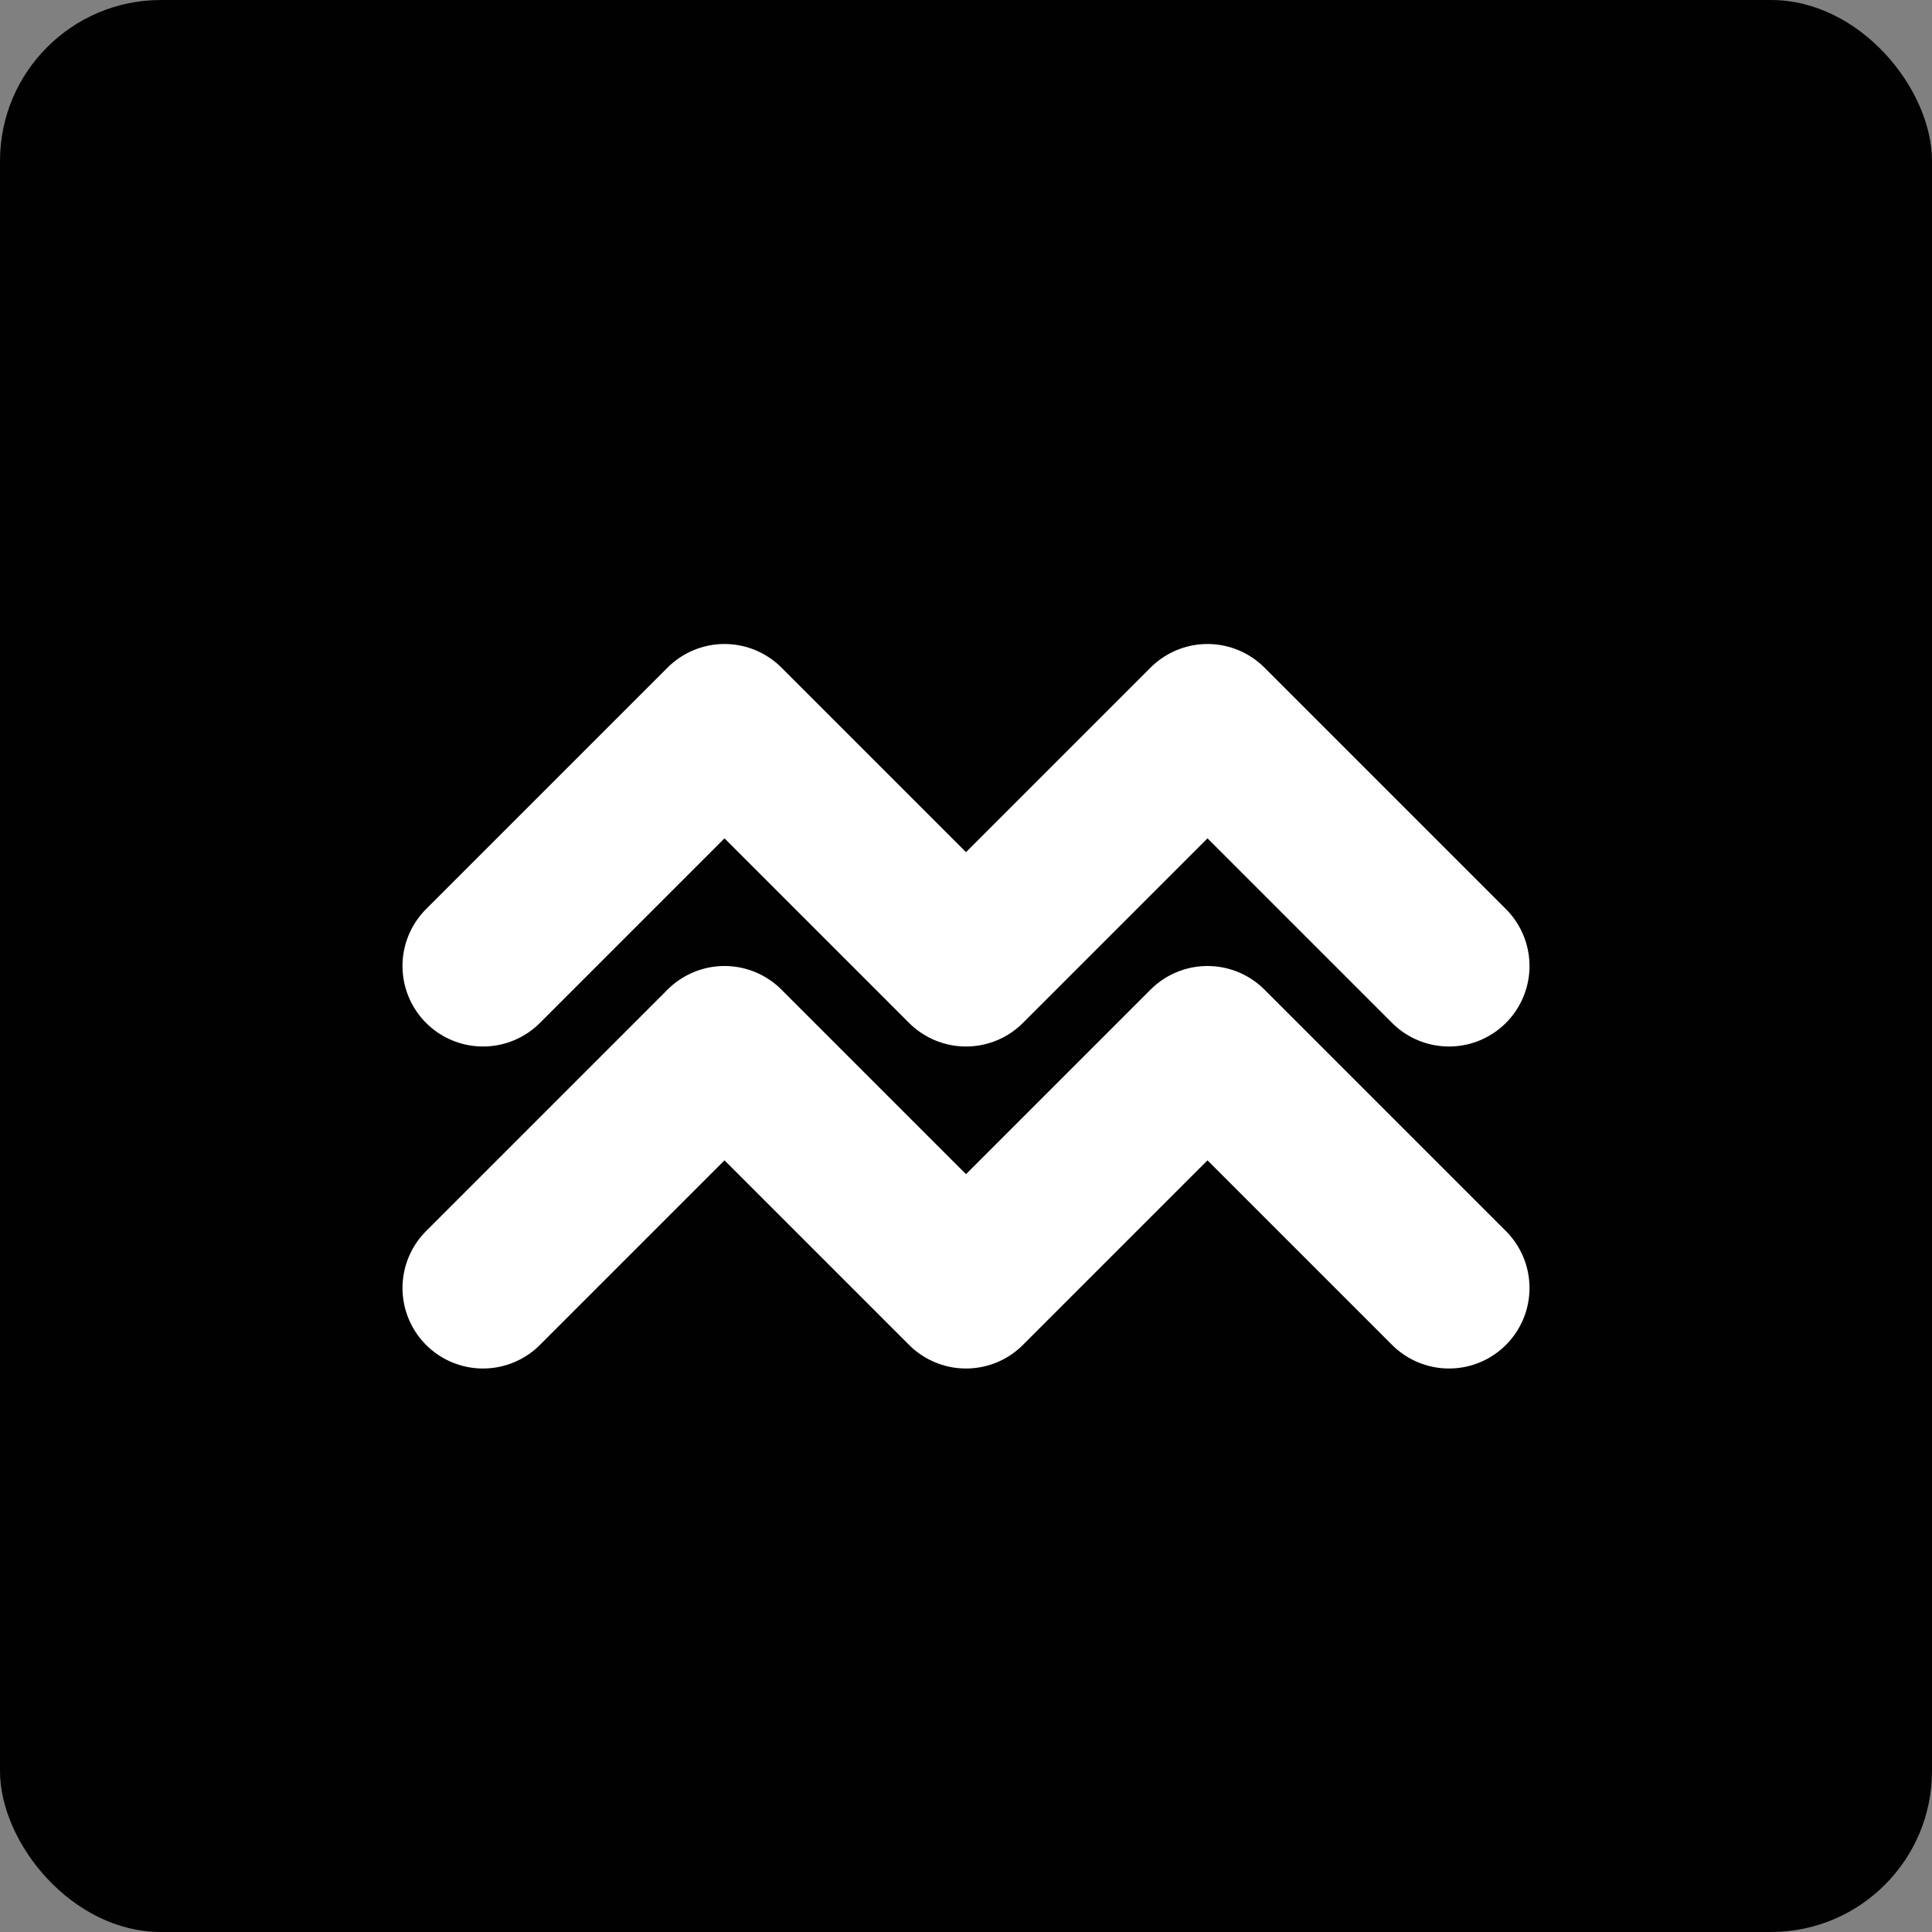
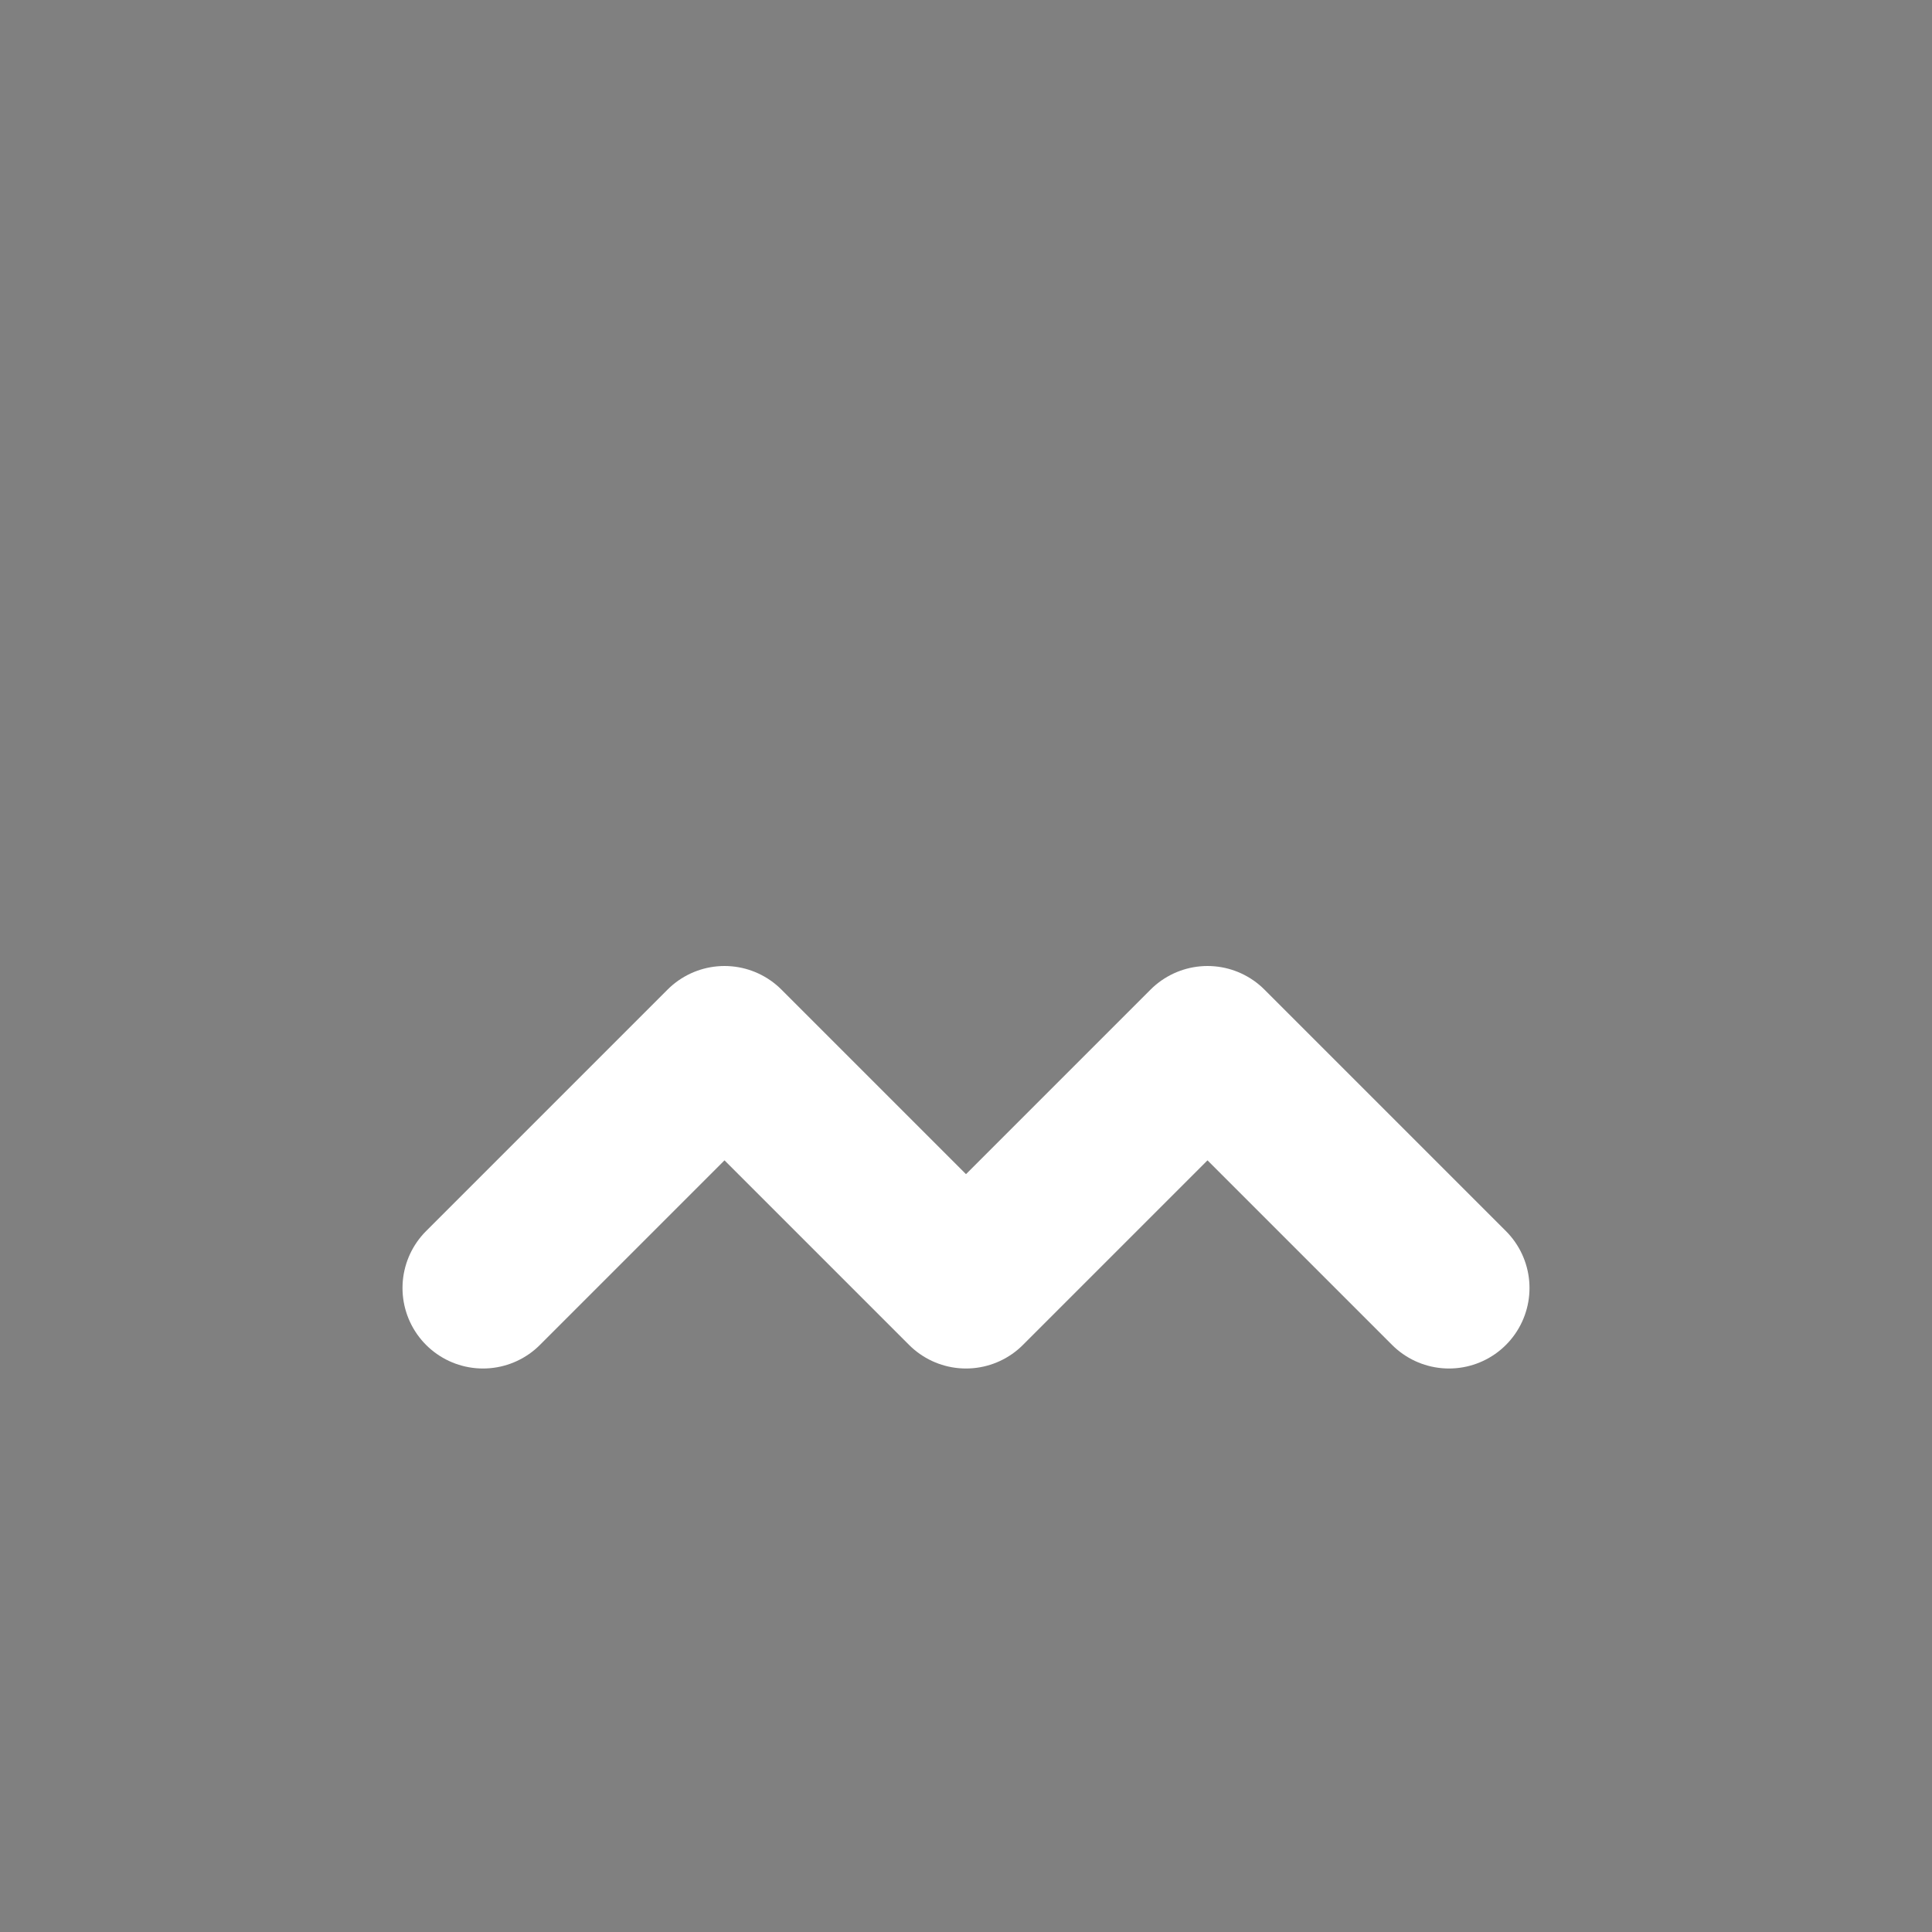
<svg xmlns="http://www.w3.org/2000/svg" viewBox="0 0 24 24" fill="none">
  <rect x="0" y="0" width="24" height="24" fill="#808080" stroke="none" />
-   <rect width="24" height="24" rx="2" fill="#010101" />
-   <path d="M6 12l3-3 3 3 3-3 3 3" stroke="#fff" stroke-width="2" stroke-linecap="round" stroke-linejoin="round" fill="none" />
  <path d="M6 16l3-3 3 3 3-3 3 3" stroke="#fff" stroke-width="2" stroke-linecap="round" stroke-linejoin="round" fill="none" />
</svg>